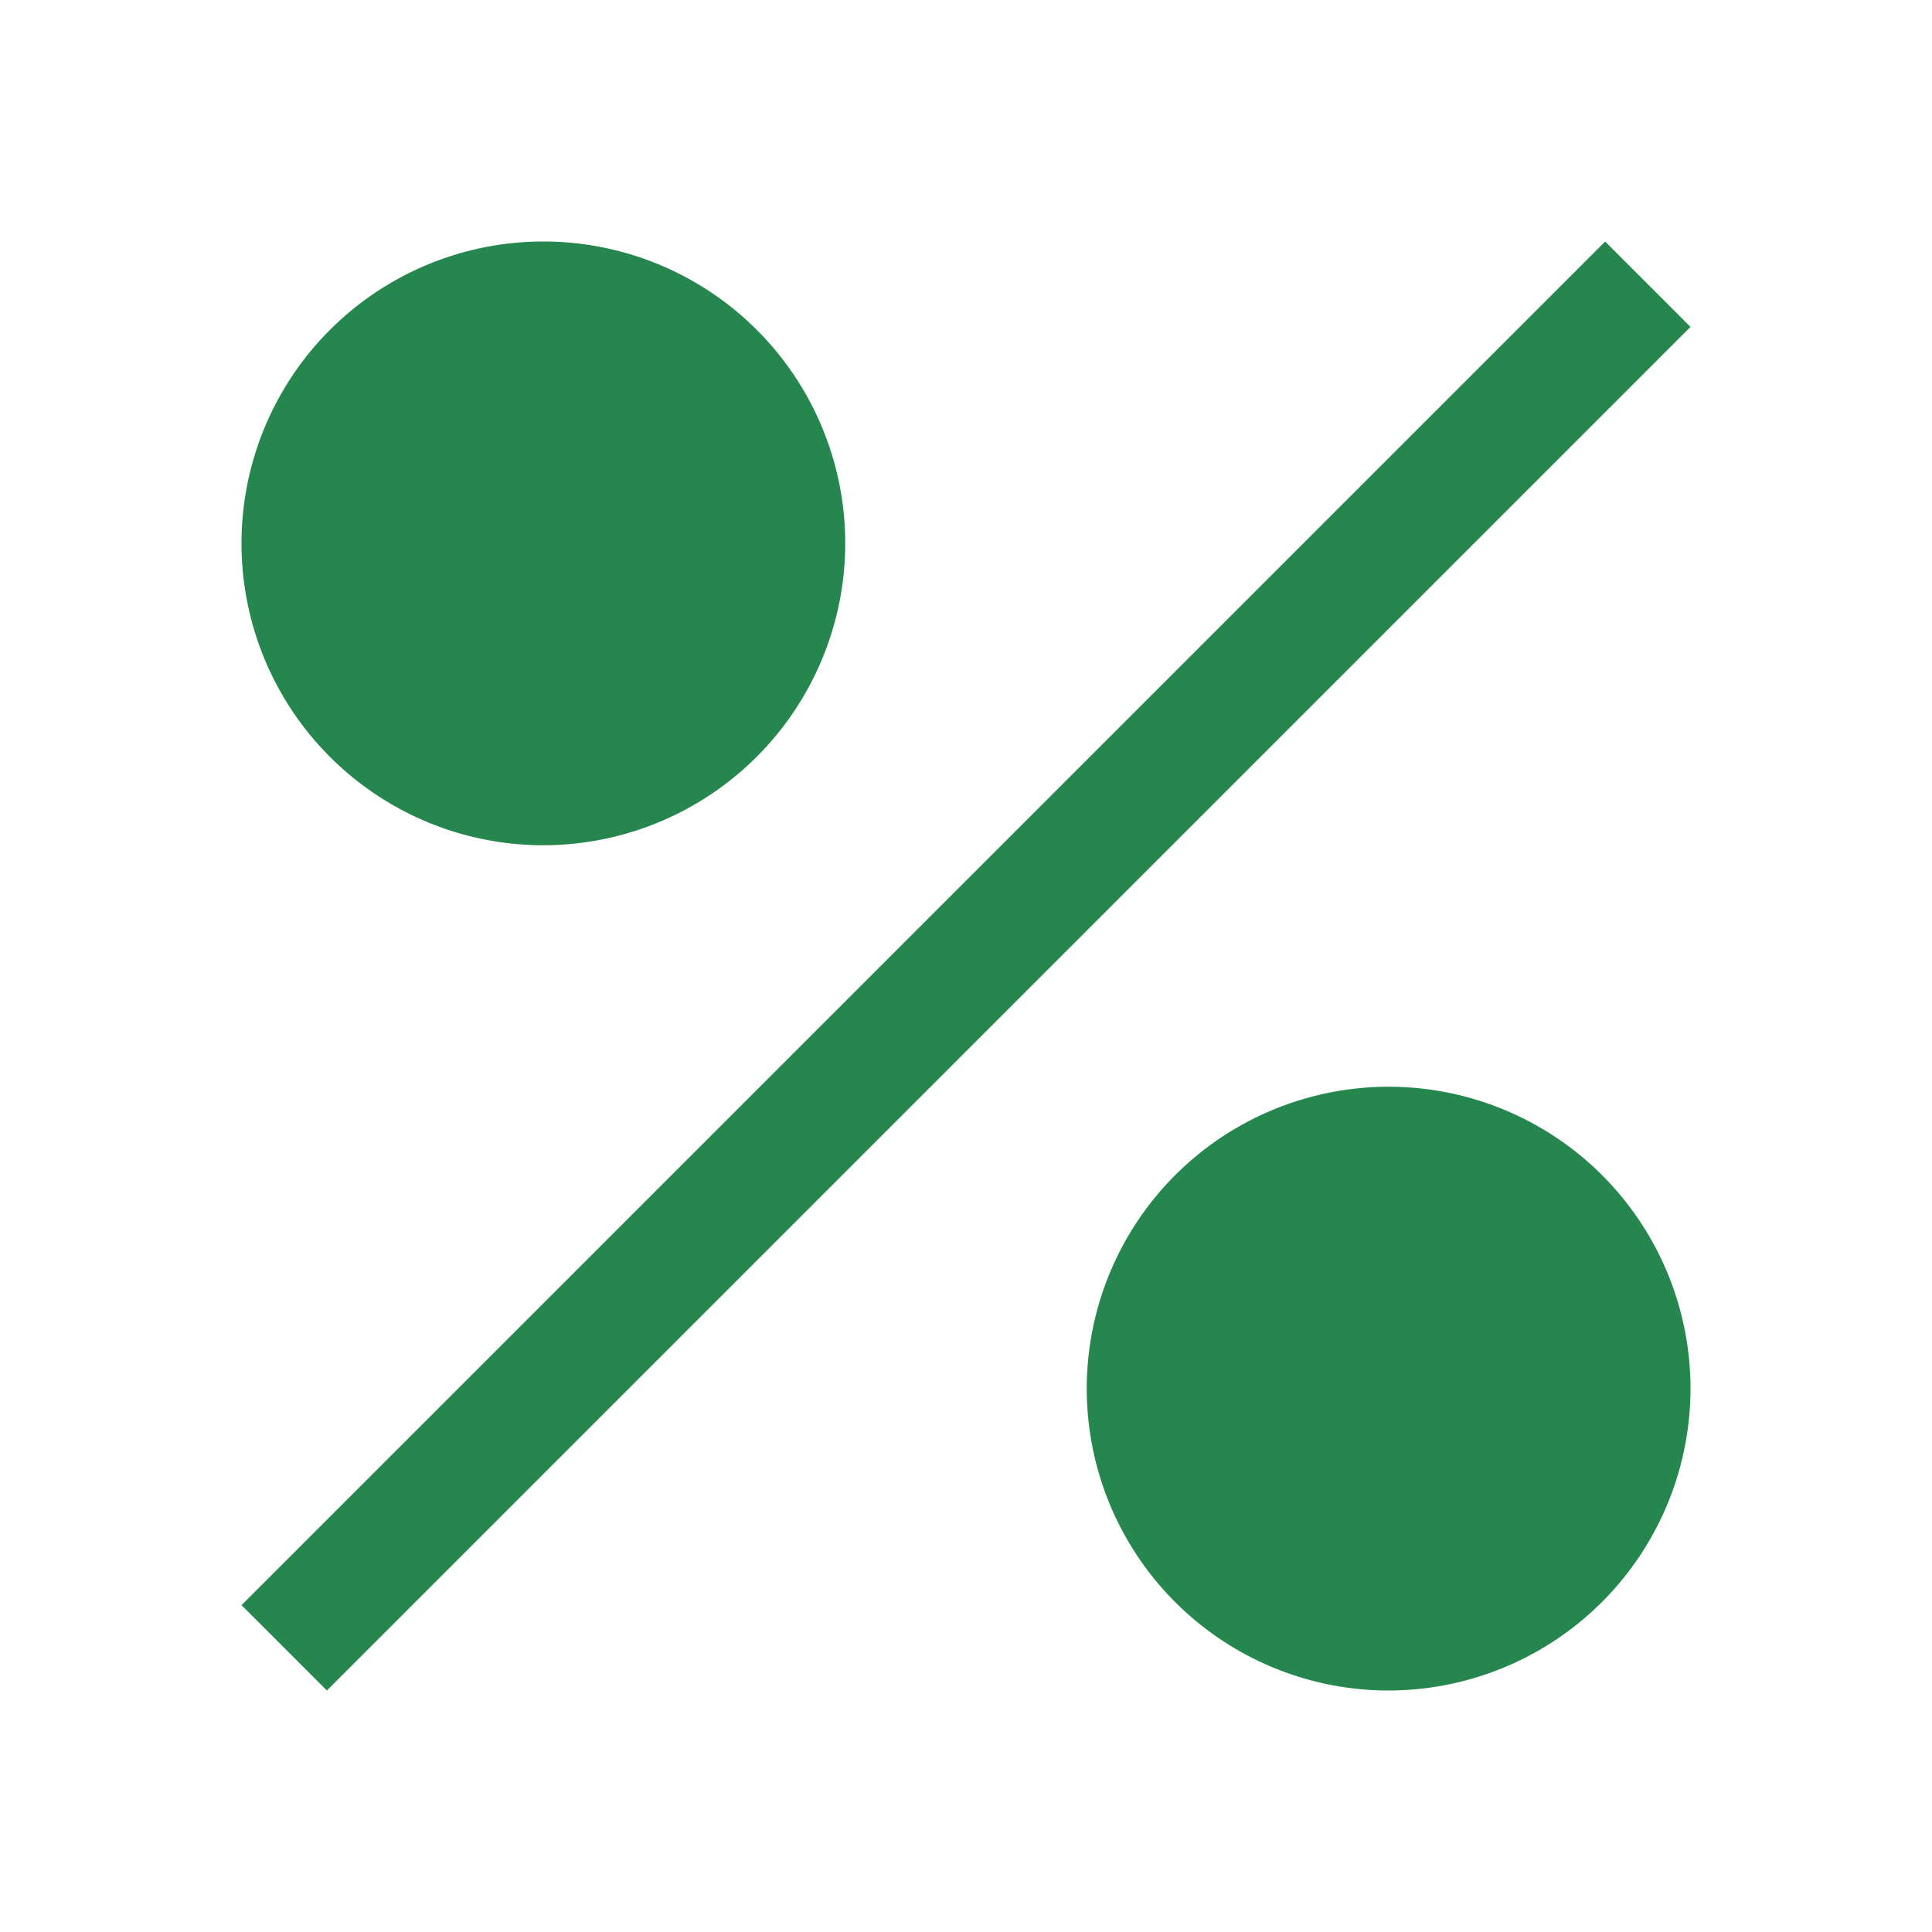
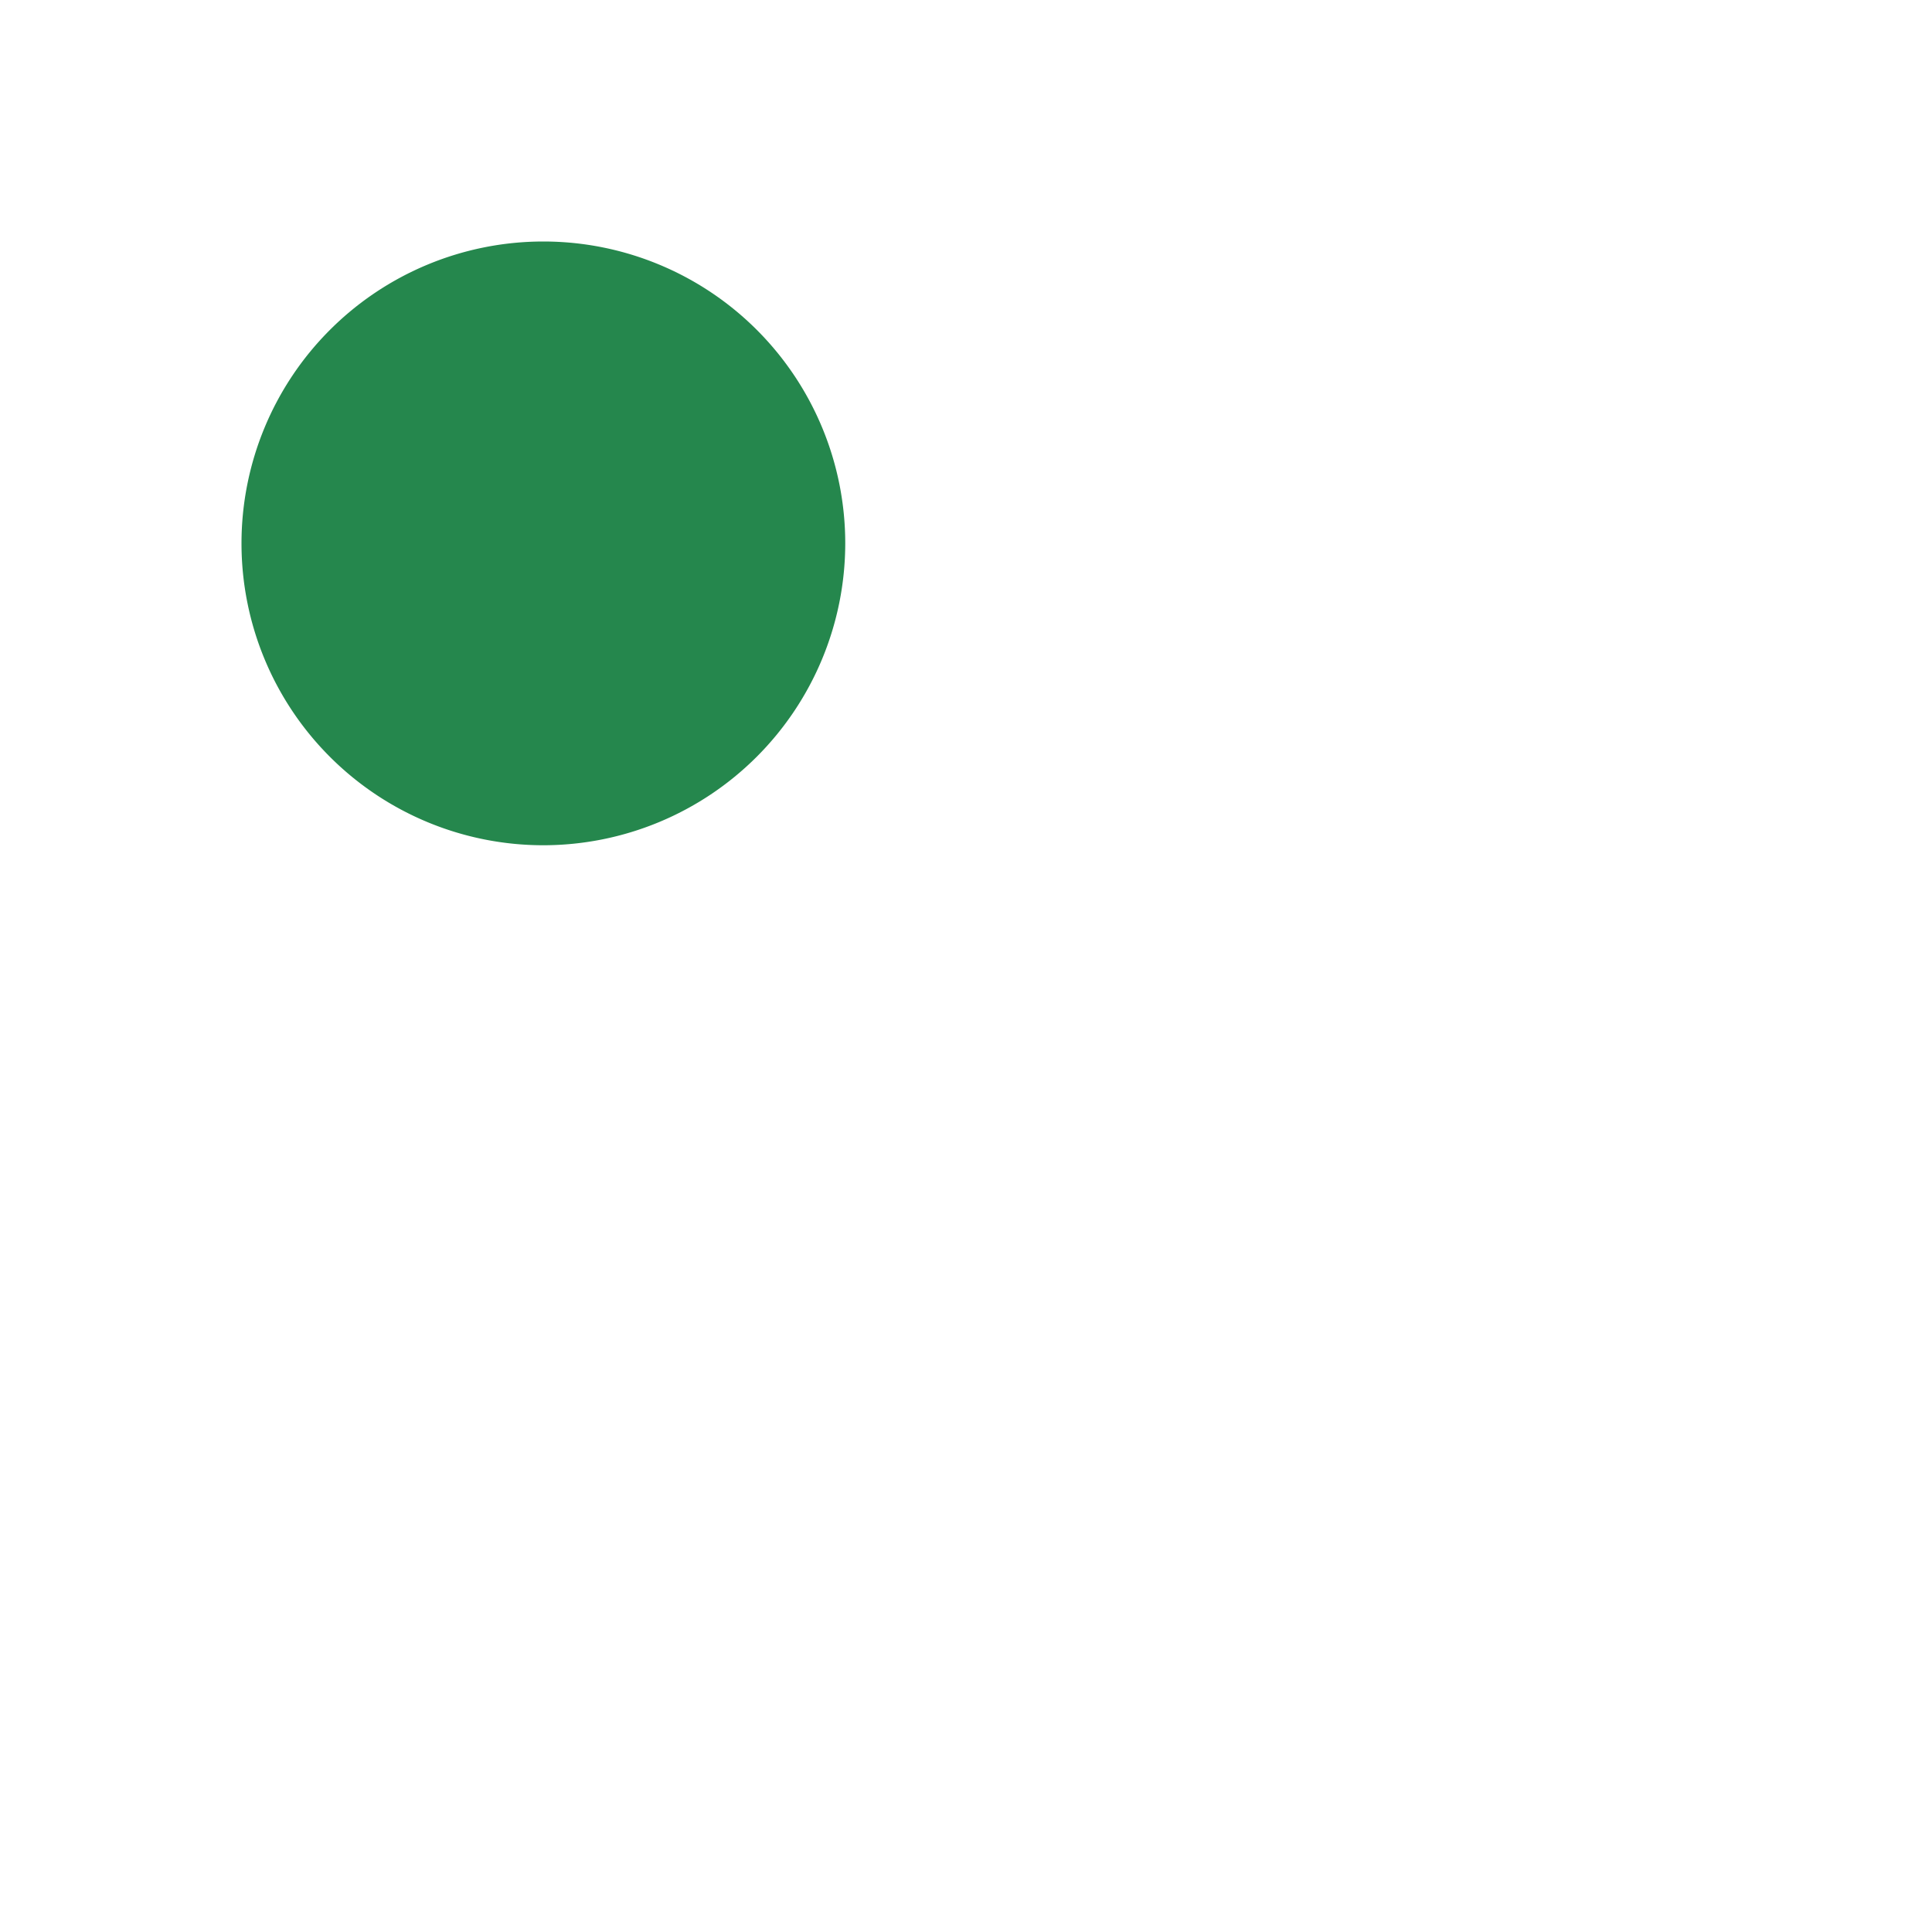
<svg xmlns="http://www.w3.org/2000/svg" fill="#25874D" width="800px" height="800px" viewBox="0 0 32.00 32.00" id="icon" stroke="#25874D" stroke-width="0">
  <g id="SVGRepo_bgCarrier" stroke-width="0" />
  <g id="SVGRepo_tracerCarrier" stroke-linecap="round" stroke-linejoin="round" stroke="#CCCCCC" stroke-width="0.064" />
  <g id="SVGRepo_iconCarrier">
    <defs>
      <style>.cls-1{fill:none;}</style>
    </defs>
    <title>percentage--filled</title>
    <path d="M9,14a5,5,0,1,1,5-5A5.005,5.005,0,0,1,9,14Z" />
-     <rect x="0.029" y="15" width="31.941" height="2" transform="translate(-6.627 16) rotate(-45)" />
-     <path d="M23,28a5,5,0,1,1,5-5A5.005,5.005,0,0,1,23,28Z" />
+     <path d="M23,28A5.005,5.005,0,0,1,23,28Z" />
    <rect id="_Transparent_Rectangle_" data-name="&lt;Transparent Rectangle&gt;" class="cls-1" width="32" height="32" />
  </g>
</svg>